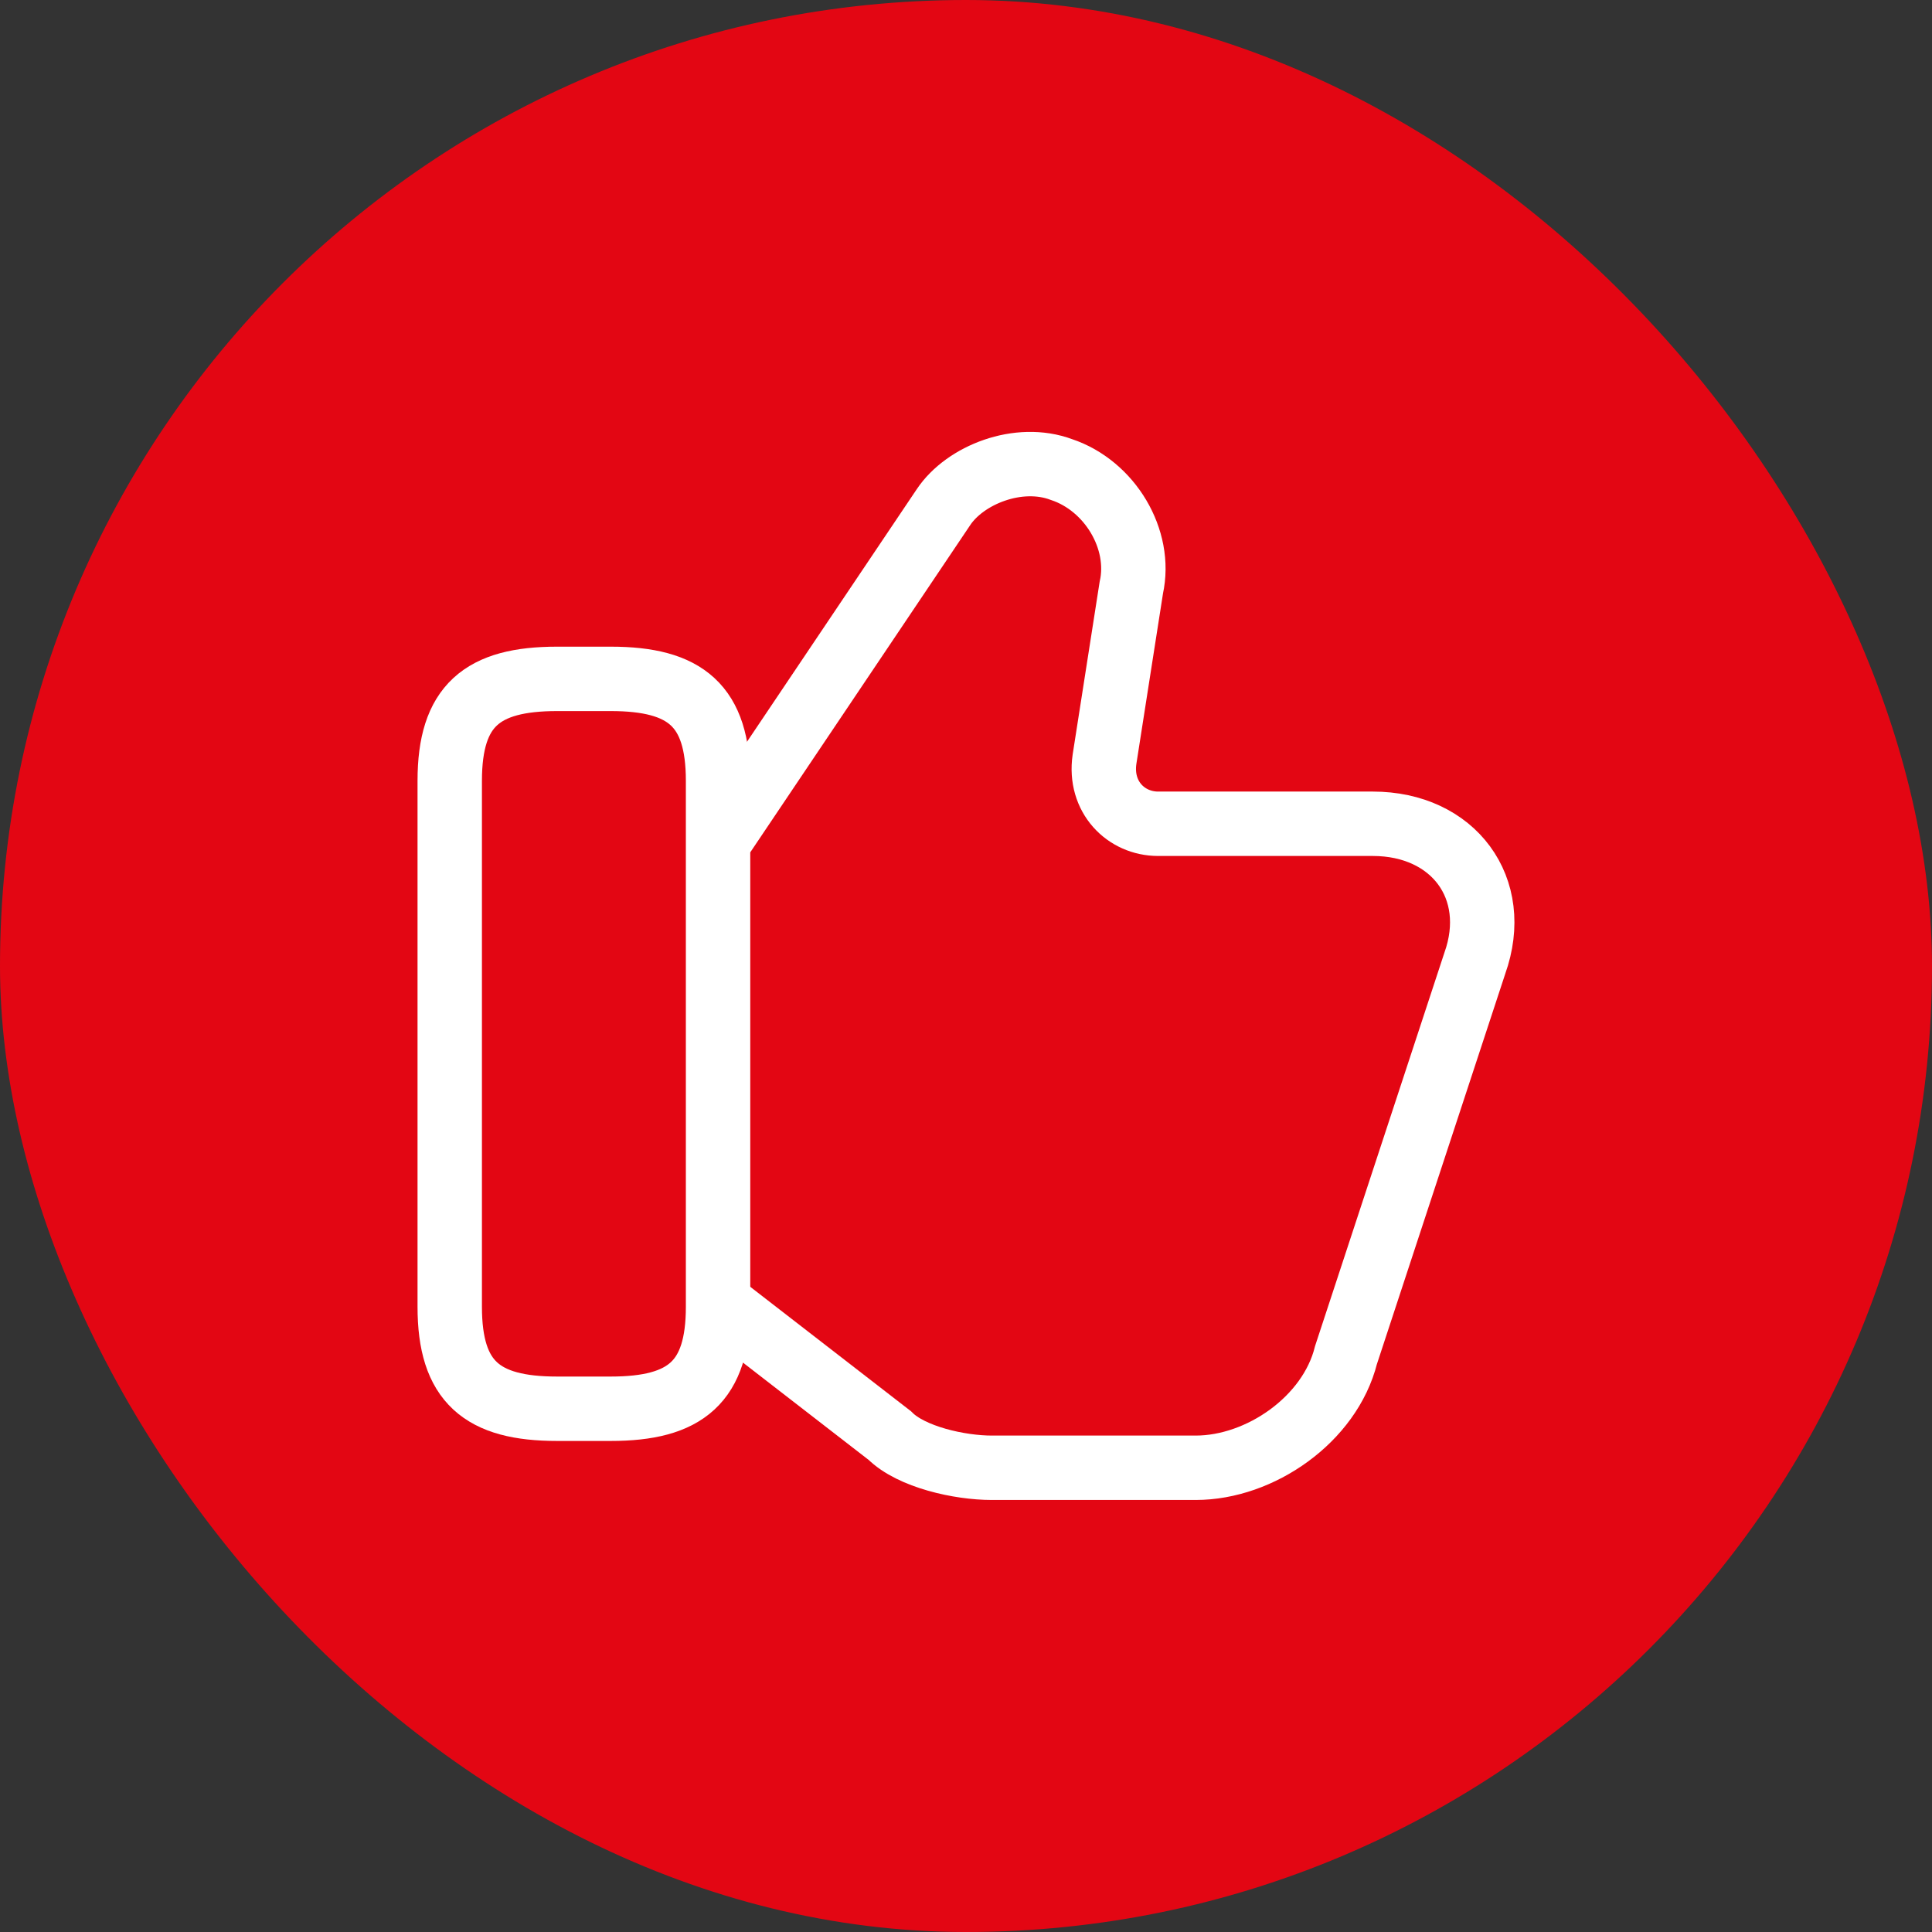
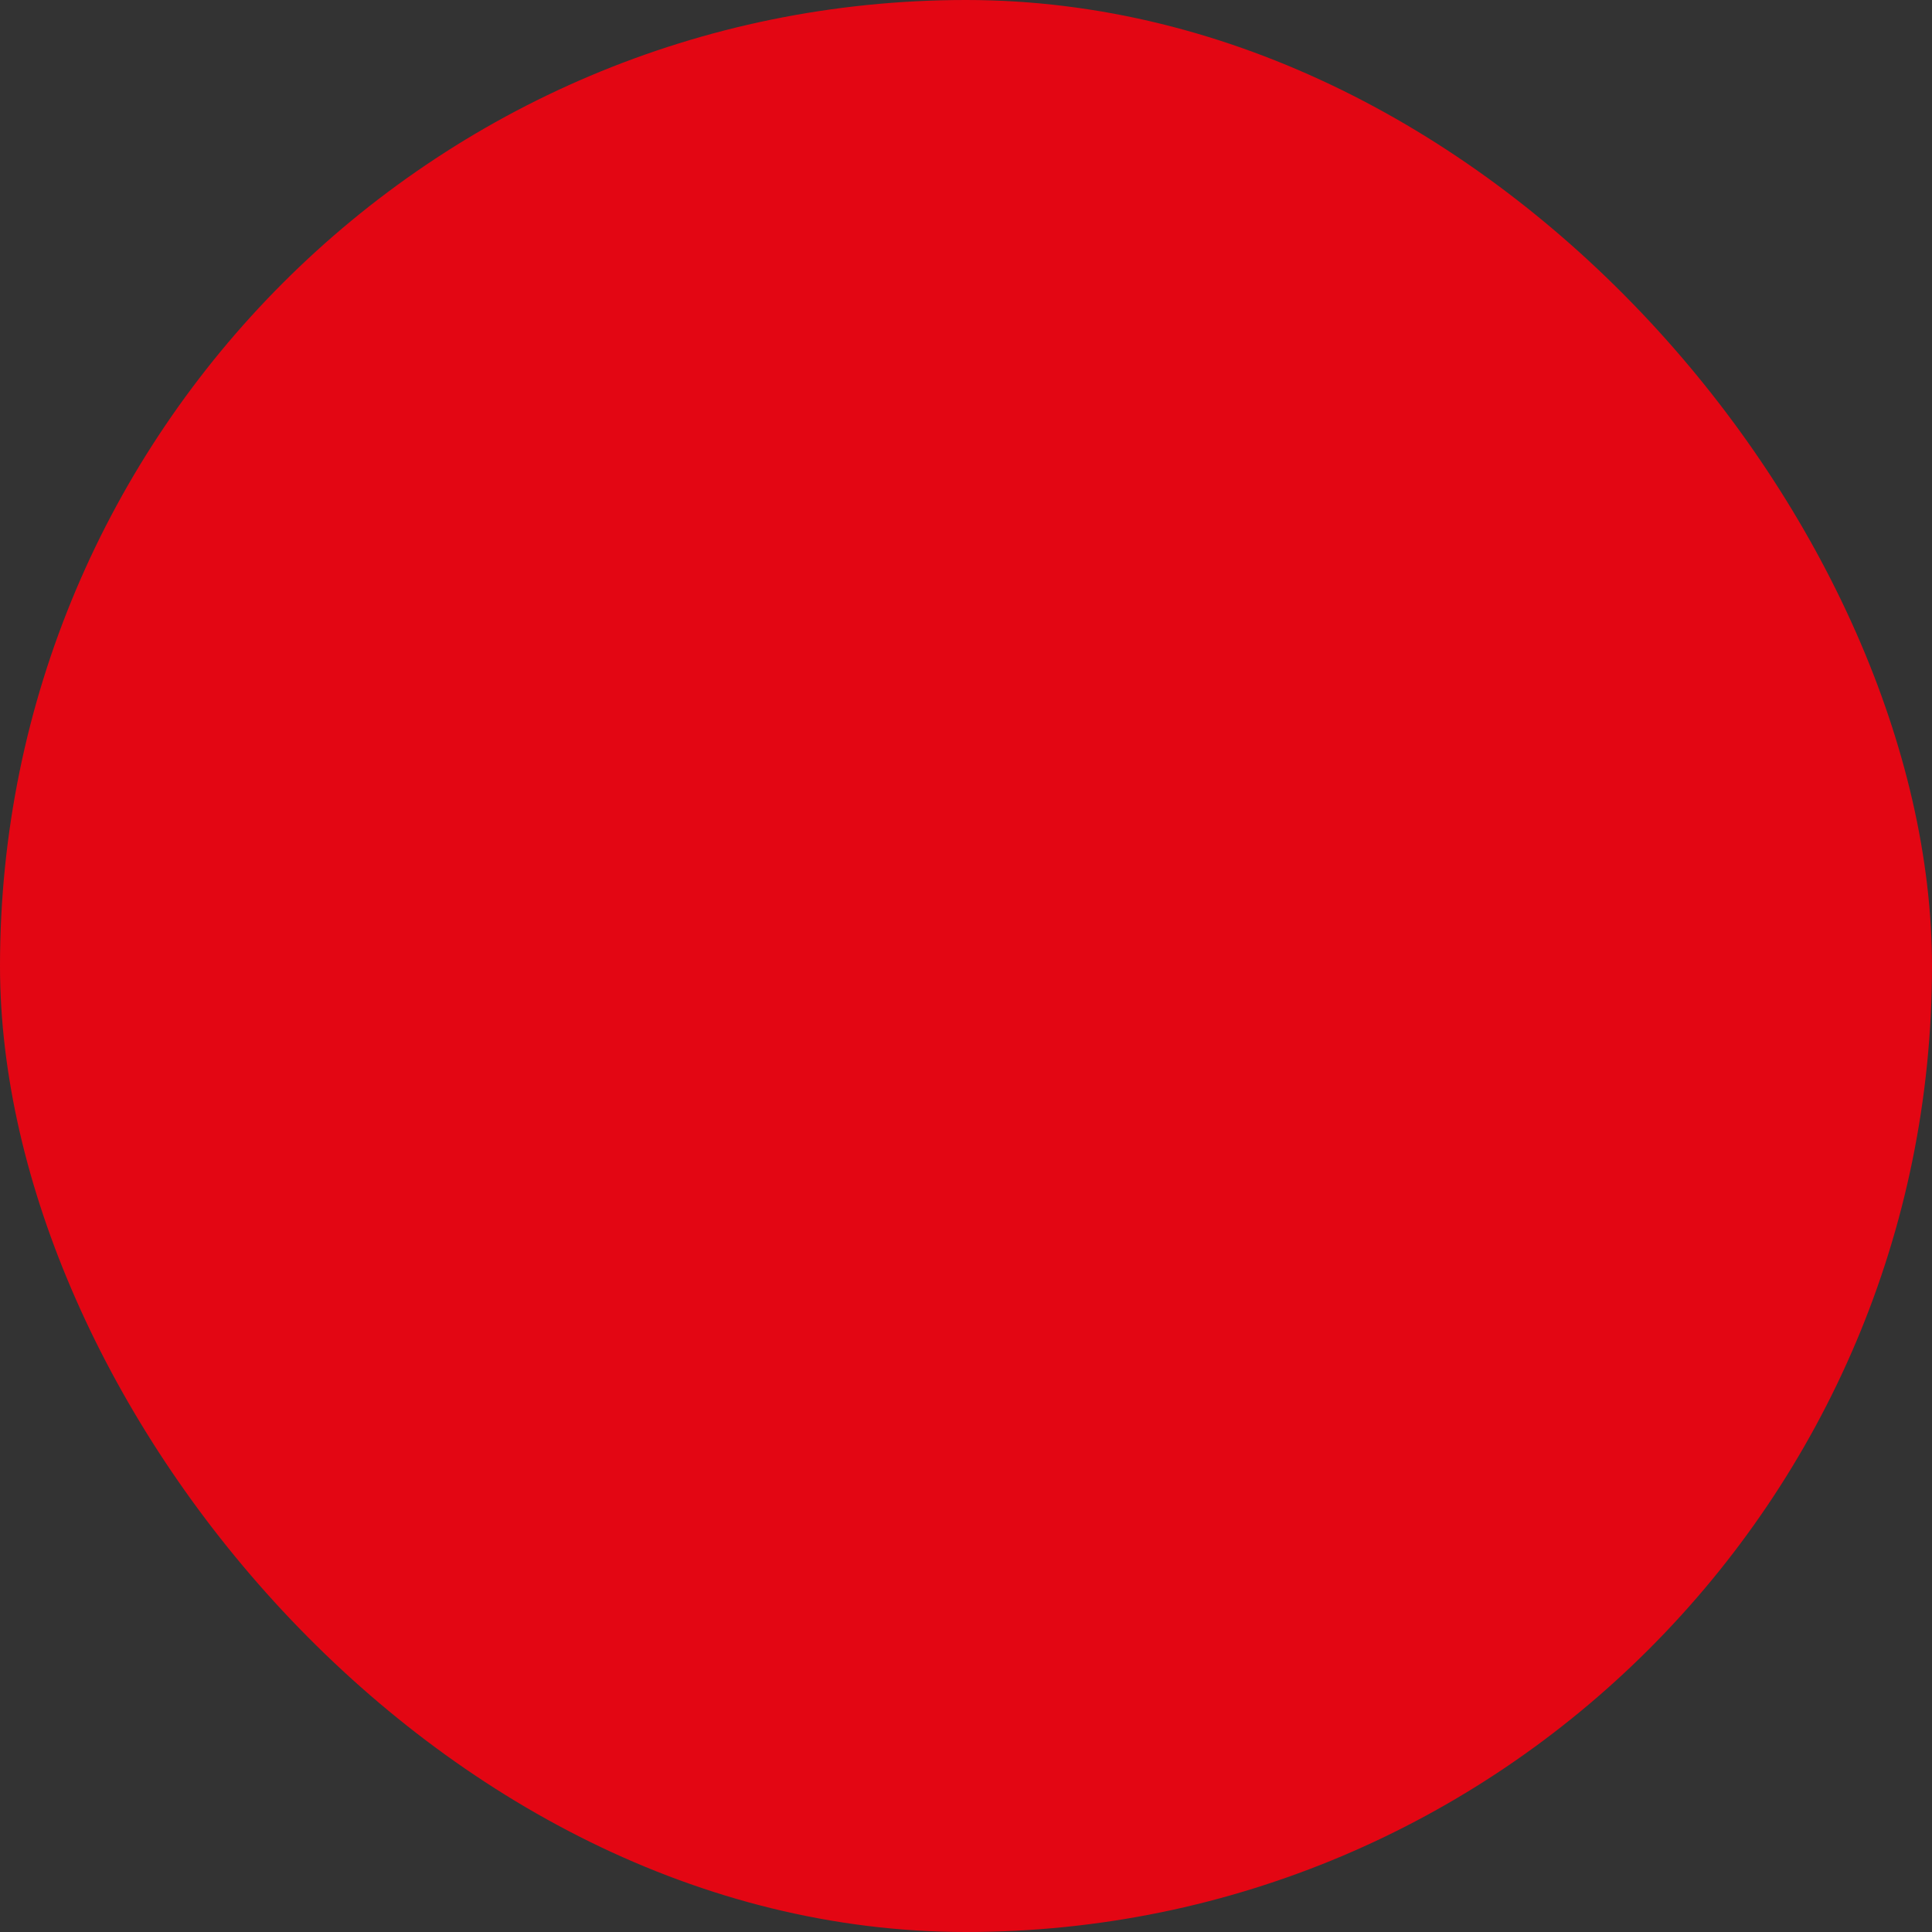
<svg xmlns="http://www.w3.org/2000/svg" width="60" height="60" viewBox="0 0 60 60" fill="none">
  <rect x="0" y="0" width="60" height="60" fill="#333333" stroke="none" />
  <rect width="60" height="60" rx="30" fill="#E30613" />
-   <path d="M22.467 40.583L27.634 44.583C28.301 45.25 29.801 45.583 30.801 45.583H37.134C39.134 45.583 41.301 44.083 41.801 42.083L45.801 29.917C46.634 27.583 45.134 25.583 42.634 25.583H35.967C34.967 25.583 34.134 24.75 34.301 23.583L35.134 18.25C35.467 16.75 34.467 15.083 32.967 14.583C31.634 14.083 29.967 14.75 29.301 15.75L22.467 25.917" stroke="white" stroke-width="2" stroke-miterlimit="10" />
-   <path d="M13.967 40.583V24.25C13.967 21.917 14.967 21.083 17.3 21.083H18.967C21.3 21.083 22.3 21.917 22.3 24.25V40.583C22.3 42.917 21.3 43.75 18.967 43.75H17.3C14.967 43.75 13.967 42.917 13.967 40.583Z" stroke="white" stroke-width="2" stroke-linecap="round" stroke-linejoin="round" />
</svg>